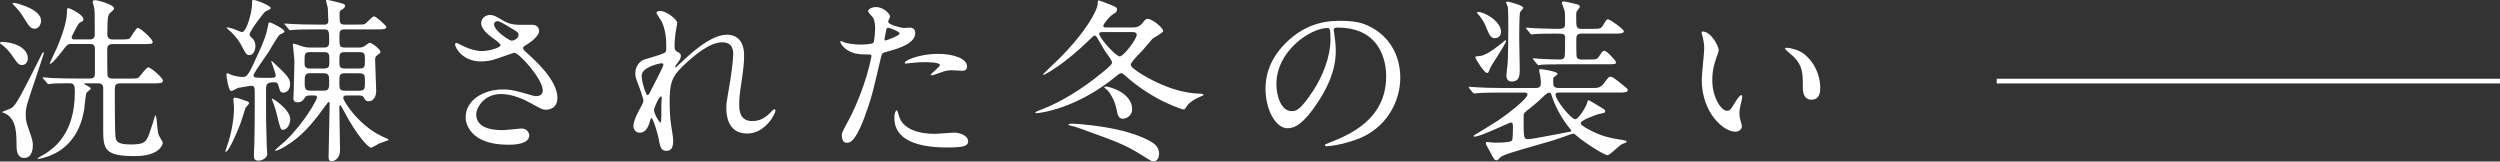
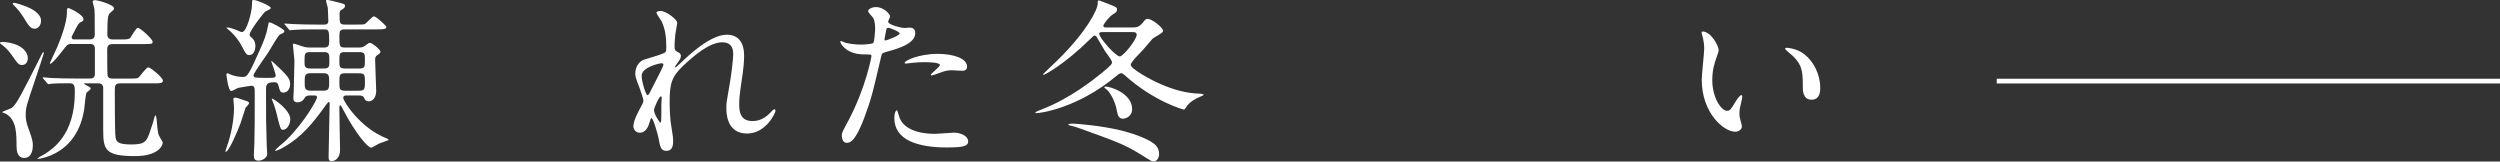
<svg xmlns="http://www.w3.org/2000/svg" id="_レイヤー_2" viewBox="0 0 678.52 43.84">
  <rect x="0" y="0" width="678.52" height="43.84" fill="#333333" stroke="none" />
  <defs>
    <style>.cls-1{fill:none;stroke:#fff;stroke-miterlimit:10;stroke-width:1.28px;}.cls-2{fill:#fff;stroke-width:0px;}</style>
  </defs>
  <g id="design">
    <line class="cls-1" x1="541.93" y1="22.01" x2="678.52" y2="22.01" />
    <path class="cls-2" d="m7.55,15.78c0,1.2-.72,1.86-1.53,1.86-.96,0-1.15-.29-2.92-2.82-.86-1.24-1.86-2.1-2.34-2.49-.14-.1-.77-.53-.77-.62,0-.33.48-.33.57-.33,1.24,0,2.96.33,4.11.86.77.33,2.87,1.48,2.87,3.54Zm-3.06,24.19c0-3.73,0-7.27-2.72-8.99-.38-.24-.67-.29-1-.43-.1,0-.19-.05-.19-.1,0-.19,2.2-.91,2.58-1.15,1.24-.81,2.82-3.97,7.55-13.34.77-1.58.86-1.77,1.1-1.77.1,0,.1.14.1.19,0,.19-2.01,6.17-2.29,7.03-2.58,7.65-2.63,7.74-2.63,9.99,0,.76.05,1.63.72,3.44,1.2,3.2,1.2,3.87,1.2,4.59,0,.48,0,3.44-2.34,3.44-1.72,0-2.06-1.72-2.06-2.92ZM11.14,5.59c0,1.24-.76,2.2-1.72,2.2-1.15,0-1.67-.86-2.96-2.96-.81-1.34-1.58-2.25-2.68-3.39-.14-.1-.33-.29-.33-.48s.24-.19.33-.19c.53,0,2.68.72,3.25.96,1.24.48,4.11,1.82,4.11,3.87Zm13.15,5.12c.76,0,1.43-.24,1.43-1.34,0-5.98,0-6.41-.19-7.41-.05-.24-.38-1.24-.38-1.43,0-.48.43-.48.67-.48.72,0,5.12,1.2,5.12,2.2,0,.38-.14.48-.81,1.05-.76.62-1,.81-1,6.07,0,1.34,1.15,1.34,1.53,1.34h2.25c1.77,0,2.15-.1,2.44-.43.33-.43,1.58-2.72,2.06-2.72.67,0,4.02,3.06,4.02,3.78,0,.62-.29.62-2.58.62h-8.27c-1.39,0-1.48.86-1.48,1.53,0,.1,0,6.88.1,7.12.29.72,1,.72,1.34.72h4.4c2.1,0,2.34,0,2.77-.38.43-.43,2.01-2.68,2.53-2.68.57,0,3.97,2.77,3.97,3.59,0,.76-.81.76-2.39.76h-9.08c-1.53,0-1.58.57-1.58,2.06,0,1.96,0,11.14.19,12.43.14,1.15.33,2.1,4.21,2.1s4.25-.76,5.26-3.82c.86-2.53.91-2.77,1.1-3.59.05-.05.14-.48.29-.48.19,0,.29,1.1.33,1.39.29,3.3.33,3.68.91,4.64.62,1.05.72,1.2.72,1.48,0,.24-.67,3.54-7.55,3.54-8.08,0-8.61-1.77-8.61-7.08v-11.57c-.14-1.1-1-1.1-1.39-1.1h-3.54c-.1,0-.24,0-.24.14,0,.1.91.57,1.05.62.48.29.72.38.72.67s-1,.91-1.1,1.1c-.33.62-.53,3.68-.62,4.25-.33,2.15-1.53,9.61-9.08,12.76-.76.33-2.72.96-3.49.96-.1,0-.14-.05-.14-.1,0-.14,1.77-1.1,2.1-1.29,2.1-1.39,8.03-5.21,8.03-16.64,0-1.48,0-2.49-1.34-2.49-.72,0-3.49,0-4.78.1-.19.05-.86.14-1.05.14-.14,0-.24-.14-.38-.33l-.96-1.1c-.19-.19-.19-.24-.19-.29,0-.1.05-.14.19-.14.29,0,1.77.19,2.1.19,2.34.1,4.3.14,6.55.14h3.78c.72,0,1.53,0,1.53-1.29v-7.03c-.14-1.05-.91-1.05-1.34-1.05h-5.16c-.43,0-.91,0-1.58.91-.53.72-3.39,4.45-4.02,4.45-.14,0-.14-.1-.14-.14,0-.1,1.72-3.73,2.01-4.35,1.1-2.63,2.63-6.79,2.63-9.32,0-1,0-1.29.43-1.29.29,0,4.06,1.77,4.06,3.01,0,.48-.24.57-.67.76-.57.24-.72.48-1.91,2.77-.57,1.1-.62,1.2-.62,1.34,0,.05,0,.62.62.62h4.25Z" />
    <path class="cls-2" d="m63.82,26.48c.53,0,2.68.86,3.16.96.38.14.62.29.62.57,0,.24-.81,1.05-.96,1.24-.05.1-1.1,3.54-1.34,4.16-.86,2.29-3.2,7.79-4.02,7.79-.19,0-.14-.19.38-1.67,1.1-3.06,1.86-7.22,1.86-10.33,0-.38-.19-2.15-.19-2.34.05-.24.29-.38.48-.38Zm11-5.98c0-.67-1.2-3.73-1.2-3.82s.05-.14.1-.14c.1,0,2.2,2.06,2.58,2.39,1.86,1.82,2.44,2.63,2.44,3.92,0,1.39-.81,2.29-1.91,2.29-.81,0-.96-.76-1.24-1.86-.14-.62-.38-.96-1.1-.96-2.29,0-2.29.76-2.29,2.2,0,7.74,0,8.61.19,14.92,0,.38.14,2.06.14,2.39,0,.86-1.2,1.77-2.34,1.77-1,0-1.29-.43-1.29-1.43,0-.53.14-2.87.14-3.35.1-4.11.1-6.31.1-13.39,0-1.63,0-2.15-1-2.15-.19,0-3.01.48-3.49.57-.33.1-1.58.86-1.86.86-.86,0-1.34-4.35-1.34-4.45,0-.19.14-.38.29-.38.19,0,.96.43,1.15.48.91.29,2.01.53,2.96.53,1.24,0,1.53-.24,4.88-7.79.81-1.86,1.53-3.54,1.96-5.83.19-1.05.19-1.2.48-1.2.48,0,4.02,1.86,4.02,2.39,0,.38-.29.48-1.2.91-.53.19-2.72,4.21-3.25,4.97-3.35,4.83-3.92,5.74-3.92,6.12,0,.67.57.67,3.39.67,2.1,0,2.34,0,2.53-.33.1-.1.1-.19.1-.29ZM68.88,0c.77,0,4.59,1.58,4.59,2.15,0,.29-.14.33-1.48,1-.24.1-4.25,5.16-4.25,6.26,0,.33.24.53.91,1.15.48.48.67,1.29.67,1.96,0,1-.48,2.44-1.63,2.44-.81,0-1.05-.48-1.96-2.25-1.15-2.29-2.82-3.92-3.59-4.54-.1-.1-.67-.57-.67-.62,0-.1.1-.1.24-.1.43,0,1.48.29,2.39.67,1.19.53,1.34.57,1.62.57,1.24,0,2.68-5.55,2.68-7.46,0-1.15,0-1.24.48-1.24Zm9.9,32.36c0,1.39-.91,2.87-1.96,2.87-.62,0-.72-.29-1.43-3.11-.38-1.63-.81-3.2-1.43-4.73-.05-.05-.24-.57-.19-.62.19-.24,5.02,3.01,5.02,5.59Zm9.18-19.46c1.1,0,1.39-.48,1.39-1.63,0-3.06-.14-3.3-1.43-3.3h-2.15c-3.44,0-5.07.05-6.02.14-.14,0-.86.1-1,.1-.19,0-.29-.1-.43-.33l-.91-1.1c-.19-.19-.24-.24-.24-.29,0-.1.1-.1.19-.1.33,0,1.82.14,2.1.14,2.34.1,4.3.14,6.55.14h1.91c.53,0,1.19,0,1.19-1.05,0-.53-.14-2.96-.14-3.49-.05-.33-.48-1.67-.48-1.96,0-.19.24-.19.38-.19.33,0,2.96.67,3.63.86.86.24,1.15.29,1.15.76s-.53.81-.77.96c-.57.29-.72.48-.72,1.15,0,2.63,0,2.96,1.53,2.96h2.96c1.34,0,2.01,0,2.34-.14.48-.24,2.06-2.1,2.49-2.1.62,0,3.39,2.58,3.39,2.87,0,.67-.96.67-2.53.67h-8.65c-1.39,0-1.58.43-1.58,1.77,0,2.82,0,3.16,1.53,3.16h3.63c.53,0,1,0,1.58-.33.24-.14,1.24-.96,1.48-.96.67,0,2.92,1.82,2.92,2.44,0,.33-.14.43-.91.96-.43.29-.53.67-.53,1.2,0,1.34.29,7.27.29,8.46,0,1.48-.72,2.82-2.01,2.82-.86,0-1.05-.48-1.24-.86-.24-.48-.43-.72-1.48-.72h-3.35c-.33,0-.86.05-.86.67,0,.86,4.54,8.13,11.71,10.95.38.14.62.38.62.48-.43.14-2.29.81-2.63.96-.33.14-1.82,1.1-2.15,1.1-.81,0-3.97-3.44-7.46-10.09-.67-1.24-.72-1.39-.86-1.39-.29,0-.29.24-.29.76,0,1.82.19,10.66.19,11.28,0,2.29-1.34,3.11-2.34,3.11-.77,0-.77-.81-.77-1.1,0-2.29.29-12.43.29-14.53,0-.24-.1-.43-.29-.43-.14,0-.91,1.05-1.34,1.67-2.82,3.87-5.83,7.65-10.37,10.33-.62.38-2.1,1.24-2.77,1.24-.48,0,2.34-2.29,2.82-2.72,5.21-5.07,8.51-11.14,8.51-11.76,0-.53-.38-.53-.67-.53h-1.24c-.33,0-1.05,0-1.39.57-.53.96-1.2,1.29-1.96,1.29-1.15,0-1.15-.81-1.15-1.2,0-.29.1-1.58.1-1.86.14-6.21.19-6.93.19-8.08,0-.62-.43-4.4-.43-4.59,0-.1.05-.19.19-.19.43,0,2.15.67,2.49.76.91.29,1.67.29,2.06.29h3.73Zm-3.78,1.24c-1.53,0-1.53.48-1.53,2.68,0,1.05,0,1.77,1.53,1.77h3.73c1.48,0,1.48-.67,1.48-1.82,0-2.15,0-2.63-1.48-2.63h-3.73Zm3.63,10.47c1.53,0,1.53-.72,1.53-2.49,0-1.53-.05-2.25-1.53-2.25h-3.59c-1.48,0-1.53.72-1.53,2.34s0,2.39,1.53,2.39h3.59Zm9.75-6.02c1.48,0,1.48-.48,1.48-2.44,0-1.39,0-2.01-1.48-2.01h-3.97c-1.48,0-1.48.48-1.48,2.49,0,1.34,0,1.96,1.48,1.96h3.97Zm-3.87,1.29c-1.58,0-1.58.48-1.58,2.49,0,1.72,0,2.25,1.58,2.25h3.73c1.58,0,1.63-.48,1.63-2.39s-.05-2.34-1.63-2.34h-3.73Z" />
-     <path class="cls-2" d="m130.55,16.68c-4.92,0-7.03-3.68-7.03-4.59,0-.24.05-.43.38-.43.19,0,1,.43,1.96.91,1.58.76,3.39,1.29,4.92,1.29,1.82,0,5.07-.86,5.07-1.63,0-.43-1.58-1.53-2.2-1.96-1.29-.91-3.06-2.53-3.06-3.92,0-1.53,1.29-2.29,2.39-2.29,1,0,1.48.29,3.68,1.58.62.38,1.91,1.1,4.49,1.1.57,0,3.01-.05,3.54,0,1.63.14,1.63,1.58,1.63,1.72,0,1.24-2.25,2.96-2.92,3.35-1.29.81-1.43.91-1.43,1.24s.29.67.57.91c2.49,2.2,8.75,7.74,8.75,12.62,0,3.2-2.87,3.2-3.16,3.2-.86,0-1.2-.19-4.06-1.77-1.82-1-4.88-2.49-8.13-2.49-4.64,0-6.69,3.78-6.69,5.55,0,3.06,3.01,4.25,7.08,4.25.81,0,4.88-.43,4.97-.43,1.58-.14,2.34,1.05,2.34,1.86,0,2.53-4.59,2.53-5.45,2.53-3.97,0-6.07-.67-7.7-1.48-2.44-1.2-4.11-3.59-4.11-5.93,0-4.73,4.88-7.6,10.18-7.6,1.15,0,2.53.1,5.16.86,2.96.86,3.25.96,3.92.96.53,0,1.67-.24,1.67-1.53,0-3.11-6.36-10.23-7.74-10.23-.29,0-5.07,1.77-6.07,2.01-1.43.33-2.77.33-2.96.33Zm8.41-5.64c.29,0,1.77-.48,1.77-1.53,0-.62-.14-.76-1.67-1.67-3.16-1.91-3.54-2.1-4.06-2.1-.33,0-.91.24-.91.86,0,1.15,1.72,2.53,2.1,2.82.67.53,2.15,1.63,2.77,1.63Z" />
    <path class="cls-2" d="m183.8,6.17c0,.38-.43,2.49-.48,2.92-.05.29-.24,2.2-.24,3.44,0,1,.14,1.24,1,1.67.43.24.72.48.72.96,0,.14-.05.72-.43,1.24-1,1.39-1.15,1.58-1.15,1.72,0,.1.05.14.14.14s.24-.1,1.19-1c2.49-2.39,8.27-7.84,12.72-7.84,3.25,0,4.69,2.29,4.69,5.69,0,1.77-.24,3.97-.57,6.12-.72,4.83-.76,5.55-.76,7.17,0,1.86.29,4.45,3.54,4.45.76,0,2.82,0,5.02-2.39.33-.38.76-.81,1-.81.19,0,.29.24.29.38,0,.67-2.63,6.21-7.7,6.21-5.64,0-5.64-5.69-5.64-6.98,0-1.15.05-1.67.57-4.49.81-4.35,1.29-8.8,1.29-9.99,0-.86,0-3.3-2.96-3.3-3.39,0-7.46,3.39-10.61,6.36-3.2,3.01-3.68,4.97-3.68,9.8,0,2.15.14,4.83.38,6.17.48,3.11.57,3.49.57,4.45,0,1.58-.38,2.68-1.86,2.68s-1.67-1.1-2.15-3.63c-.1-.62-1.39-5.26-1.86-5.26-.19,0-.24.14-.57,1.29-.43,1.43-1.2,2.68-2.63,2.68-1.1,0-1.72-.96-1.72-1.77,0-1.67,1.63-4.49,2.1-5.35.19-.38.62-1.1.62-1.58,0-.53-.86-2.92-1.1-3.59-1.05-2.68-1.1-3.01-1.1-3.82,0-2.15,1.43-3.44,2.39-3.73,3.3-1,5.12-1.53,5.69-1.96.29-.19.33-.53.33-1.39,0-2.58-.24-4.78-1.24-6.98-.19-.38-1.43-2.06-1.43-2.39,0-.43.76-.48,1.1-.48,1.58,0,4.54,2.34,4.54,3.2Zm-4.3,11c-.38,0-5.35,1-5.35,3.39,0,1.67,1.15,5.26,1.58,5.26.19,0,.43-.29.53-.48.1-.24,2.68-5.26,2.92-5.74.43-.86.96-1.91.86-2.15s-.33-.29-.53-.29Zm0,11.09c0-.24.1-1.58.1-1.67,0-.14,0-.43-.24-.43-.48,0-1.86,3.16-1.86,3.68,0,1.2,1.58,3.44,1.67,3.44.33,0,.33-.33.33-5.02Z" />
    <path class="cls-2" d="m230.21,32.84c4.92-9.32,6.31-17.54,6.31-17.59,0-.48-.19-.48-1.72-.48-1,0-2.68-.05-4.25-.86-1.53-.76-2.49-2.1-2.49-2.58,0-.14.14-.19.19-.19.19,0,.91.38,1.1.43.72.24,2.68.53,4.25.53.72,0,3.01-.1,3.39-.43.38-.33.53-3.59.53-3.92,0-.38,0-2.01-.57-2.96-.19-.24-1.34-1.43-1.34-1.77,0-.48.91-1.1,2.15-1.1,2.15,0,3.82,1.96,3.82,2.53,0,.24-.53,1.2-.53,1.43,0,.91,3.82,1.72,4.3,1.72.19,0,1.24-.1,1.48-.1.38,0,1.58,0,1.58,1.48,0,2.68-4.06,4.06-7.22,4.92-1.62.43-1.82.48-2.01,1.34-2.44,10.42-2.49,10.47-3.49,13.58-3.3,9.94-5.02,9.94-5.93,9.94-1.15,0-1.29-1.58-1.29-2.1,0-.57.24-1.05,1.72-3.82Zm10.09-21.85c.24,0,3.87-1.29,3.87-1.91,0-.48-2.58-1.53-3.11-1.53-.29,0-.43.1-.53.57-.19.96-.19,1.1-.43,2.25-.05.33-.1.62.19.62Zm3.63,20.27c1,4.16,6.17,5.07,9.8,5.07.81,0,4.45-.33,5.21-.33,1.63,0,3.82.81,3.82,2.39,0,1.39-1.77,1.63-5.83,1.63-7.74,0-14.2-1.96-14.2-7.98,0-1.1.29-2.1.67-2.1.19,0,.48,1.2.53,1.34Zm10.56-16.64c4.54,0,7.98,1.34,7.98,3.44,0,1.15-1,1.15-1.39,1.15-.43,0-2.29-.14-2.68-.14-.86,0-1.58,0-3.54.76-1.2.43-1.67.62-2.01.62-.1,0-.24,0-.24-.14,0-.33,2.49-2.15,2.49-2.68,0-.72-3.39-.76-4.11-.76-1.05,0-2.34.05-3.44.19-.29.05-1.39.19-1.58.19-.05,0-.38,0-.43-.1-.33-.62,3.82-2.53,8.94-2.53Z" />
    <path class="cls-2" d="m307.22,7.46c1.24,0,2.06-.1,3.2-1.63.33-.43.57-.72,1.1-.72,1.05,0,4.16,2.34,4.16,3.3,0,.57-2.58,1.77-2.92,2.15-.53.62-2.82,3.35-3.35,3.82-.67.67-2.53,2.58-2.53,3.2,0,1.1,5.45,4.11,8.17,5.26,3.39,1.48,6.93,2.49,10.56,2.58.29,0,1.05.05,1.05.33,0,.19-1.63.76-1.91.96-1.67.86-2.39,1.63-2.92,2.53-.19.33-.33.48-.57.48s-8.13-2.25-15.92-9.23c-.48-.43-.72-.62-1-.62s-.62.14-1.24.67c-10.66,8.89-20.8,10.18-21.9,10.18-.1,0-.19-.1-.19-.24,0-.1,1.58-.76,1.91-.86,7.51-2.92,13.77-7.94,15.97-9.7,2.77-2.25,2.92-2.58,2.92-3.01,0-.57-1.63-2.63-1.91-3.06-.38-.57-2.01-3.49-2.25-3.82-.05-.1-.29-.38-.53-.38s-.38.1-1.39,1.1c-6.93,6.79-12.19,9.56-12.48,9.56-.1,0-.14-.1-.14-.19,0-.05,3.35-3.25,3.92-3.78,7.74-7.6,10.9-13.67,10.9-15.39,0-.62.05-.86.33-.86,1.58.57,2.77,1.05,3.25,1.24,1.24.53,1.67.67,1.67,1.24s-.38.91-1,1.24c-1.1.62-2.73,2.77-2.73,3.16,0,.48.43.48.96.48h6.79Zm-16.68,26.63c-.53-.1-.57-.14-.57-.24,0-.24.53-.29,1.19-.29,1.15,0,7.98.57,13.15,1.86,4.78,1.2,7.84,2.68,9.08,3.73.96.86,1.2,1.82,1.2,2.58,0,1.43-.86,2.1-1.48,2.1-.43,0-.57-.05-3.44-1.86-4.59-2.87-7.22-3.73-16.59-7.12-.96-.33-1.48-.53-2.53-.76Zm8.89-25.38c-.62,0-1.1,0-1.1.43,0,1.15,4.49,6.17,5.59,6.17.96,0,4.59-4.59,4.59-5.88,0-.72-.67-.72-1.19-.72h-7.89Zm.29,15.06c0-.1.1-.29.24-.29,1.53,0,7.31,1.91,7.31,6.12,0,2.06-1.86,2.63-2.49,2.63-1.24,0-1.48-1.24-1.63-2.06-.38-2.2-1.39-4.4-2.58-5.69-.14-.14-.86-.67-.86-.72Z" />
-     <path class="cls-2" d="m361.96,8.13c0,.14.1.33.1.53.19,1.53.48,3.06.48,5.16,0,3.2-.72,7.65-4.92,14.01-3.82,5.83-6.26,6.98-8.17,6.98-3.16,0-5.98-4.92-5.98-10.76,0-2.53.53-7.36,5.31-12.19,6.07-6.21,12.48-6.21,15.25-6.21,4.35,0,6.36.86,7.7,1.53,5.16,2.53,8.32,7.65,8.32,13.91s-3.59,13.86-12.05,16.83c-4.06,1.43-7.22,1.77-7.94,1.77-.19,0-.48-.05-.48-.33,0-.14.1-.19,1.29-.67,4.97-1.96,15.35-6.07,15.35-17.97,0-1.86-.19-13.24-13.24-13.24-.96,0-1,.38-1,.67Zm-15.54,14.68c0,3.11,1.24,7.36,4.16,7.36,1.39,0,2.53-.57,5.83-5.55,2.53-3.87,4.69-9.18,4.69-13.91,0-2.87-.19-3.11-.81-3.11-4.54,0-13.86,6.17-13.86,15.2Z" />
-     <path class="cls-2" d="m423.05,25.15c-.43,0-.86,0-.86.53,0,1.53,4.25,6.69,5.35,6.69.86,0,3.01-3.39,3.3-4.69.05-.19.1-.48.29-.48.24,0,2.34,1.34,2.77,1.58,1.1.62,1.77,1,1.77,1.39,0,.43-.19.48-1.86.81-.29.1-4.78,1.58-4.78,2.44,0,.53.91,1,1.63,1.43,3.92,2.2,6.41,2.63,9.8,3.16.81.14,1,.14,1,.43,0,.24-.33.33-.72.48-.38.1-.86.38-1.2.67-.53.38-2.68,2.53-3.25,2.53-.81,0-6.02-3.2-8.6-5.45-.24-.24-.38-.38-.72-.38-.14,0-.43.05-.62.14-3.97,1.43-4.69,1.67-8.8,2.82-7.31,2.1-9.75,2.82-10.37,3.49-.62.67-.72.76-1.05.76-.43,0-.72-.29-1.67-2.2-.14-.33-1.2-2.01-1.2-2.44,0-.14.1-.33.43-.33.19,0,.76.1,1.05.14.38.05,1.39.05,1.53.05.76,0,3.54-.05,4.06-.53.29-.29.29-2.77.29-3.54,0-1,0-1.39-.62-1.39-.33,0-8.22,3.82-9.75,3.82-.05,0-.33,0-.33-.14,0-.1.19-.29.67-.53s4.02-2.49,6.02-3.73c1.24-.76,7.94-5.74,7.94-6.98,0-.57-.43-.57-.81-.57h-6.6c-1.15,0-4.35,0-6.02.14-.14,0-.86.1-1,.1s-.24-.1-.43-.29l-.91-1.1q-.19-.24-.19-.33c0-.1.1-.1.14-.1.29,0,1.77.14,2.1.14,1.39.1,3.87.19,6.55.19h9.47c1.29,0,1.34-.72,1.34-1.39,0-.05,0-.96-.14-1.82-.05-.24-.33-1.34-.33-1.58,0-.29.24-.33.43-.33.33,0,4.59.62,4.59,1.29,0,.19-.86.76-1,.91-.19.19-.19.29-.19,1.15,0,1,0,1.77,1.48,1.77h9.13c1.43,0,2.2,0,3.16-1.29,1.24-1.67,1.34-1.77,1.77-1.77.53,0,.77.19,3.3,2.2,1.24,1,1.39,1.1,1.39,1.43,0,.67-.96.67-2.58.67h-16.11Zm-22.04-9.9c1.53,0,2.96-.67,6.6-3.54.14-.1.91-.81.96-.81.1,0,.19.14.19.24,0,.38-1.82,3.35-2.25,3.97-1.1,1.72-1.91,2.96-2.15,3.59-.38,1-.43,1.1-.76,1.1-.81,0-3.16-3.87-3.16-4.21s.33-.33.57-.33Zm4.73-4.88c-1.2,0-1.53-.91-2.63-3.54-.43-1.05-1.29-2.15-1.48-2.44-.14-.14-.77-.86-.77-.96,0-.19.29-.19.33-.19,1.63,0,6.21,2.49,6.21,5.4,0,1.24-.96,1.72-1.67,1.72Zm6.74,8.27c0,1.63,0,3.49-2.2,3.49-1.29,0-1.43-1.1-1.43-1.67,0-.48.29-2.68.33-3.11.14-1.82.19-7.6.19-9.7,0-1.1,0-5.21-.14-5.83-.05-.19-.48-.96-.48-1.1,0-.24.24-.29.38-.29.33,0,4.3,1,4.3,1.72,0,.19-.76.96-.86,1.15-.24.53-.24,6.36-.24,7.41s.14,6.69.14,7.94Zm13.62,17.11c.19-.05.38-.1.38-.29,0-.1-.1-.24-.29-.43-1.91-2.25-3.82-5.59-4.73-8.17-.53-1.58-.57-1.72-.96-1.72s-.86.38-1.15.62c-1.2,1.2-2.49,2.34-3.82,3.39-1.82,1.39-2.01,1.53-2.01,2.44,0,5.98,0,6.17,1.29,6.17s9.47-1.72,11.28-2.01Zm5.83-27.92c2.25,0,2.53,0,3.11-.91,1-1.63,1-1.67,1.43-1.67.53,0,4.25,2.68,4.25,3.2,0,.67-.96.67-2.58.67h-8.84c-1.48,0-1.48.72-1.48,1.91,0,.62,0,4.16.1,4.4.14.53.62.72,1.24.72h1.82c2.25,0,2.49,0,3.06-.91.77-1.15.96-1.48,1.39-1.48.62,0,3.16,2.72,3.16,3.11,0,.57-.24.57-2.53.57h-11.43c-4.21,0-5.59.1-6.07.1-.14.05-.86.14-1,.14s-.24-.14-.43-.33l-.91-1.1c-.19-.19-.19-.24-.19-.29,0-.1.05-.14.14-.14.29,0,1.48.14,1.77.14,1.34.1,4.06.19,5.4.19.53,0,1.2-.1,1.34-.91.1-.48.1-4.16.1-4.88,0-1.24-.29-1.24-2.92-1.24-2.1,0-4.25.05-5.16.1-.14.05-.86.14-1,.14s-.24-.14-.43-.33l-.91-1.1c-.1-.14-.19-.24-.19-.29,0-.14.1-.14.14-.14.29,0,1.48.14,1.72.14.29,0,4.25.19,6.02.19,2.2,0,2.72,0,2.72-1.39,0-2.68,0-2.96-.19-3.73-.05-.29-.67-1.67-.67-1.96,0-.19.24-.38.48-.38.19,0,1.34.24,3.11.67.67.14,1.29.29,1.29.81,0,.14-.67.96-.81,1.2-.14.19-.19.43-.19,1,0,3.49,0,3.78,1.53,3.78h2.63Z" />
    <path class="cls-2" d="m466.45,13.67c0,.38-.1.53-.57,1.91-.67,1.86-1.15,3.63-1.15,6.17,0,4.83,2.49,8.32,3.97,8.32.81,0,1-.24,2.44-2.63.29-.48,1.1-1.63,1.48-1.63.14,0,.24.19.24.38s-.1.81-.14.96c-.53,2.2-.62,2.63-.62,3.63,0,.81.14,1.43.29,1.91.14.53.38,1.34.38,1.58,0,.96-1,1.48-1.82,1.48-3.06,0-9.08-5.02-9.08-14.15,0-1.34.67-7.22.67-8.46,0-.96-.19-2.25-.33-2.77-.33-1.2-.38-1.34-.38-1.63,0-.14.19-.19.29-.19,2.2,0,4.35,3.82,4.35,5.12Zm23.33,1.1c2.44,1.96,4.25,5.35,4.25,9.13,0,.91-.1,3.16-2.39,3.16s-2.34-2.58-2.34-3.2c0-3.97,0-5.98-2.53-8.51-.38-.38-2.29-1.86-2.29-2.15,0-.14.19-.24.43-.24.05,0,2.82.14,4.88,1.82Z" />
  </g>
</svg>